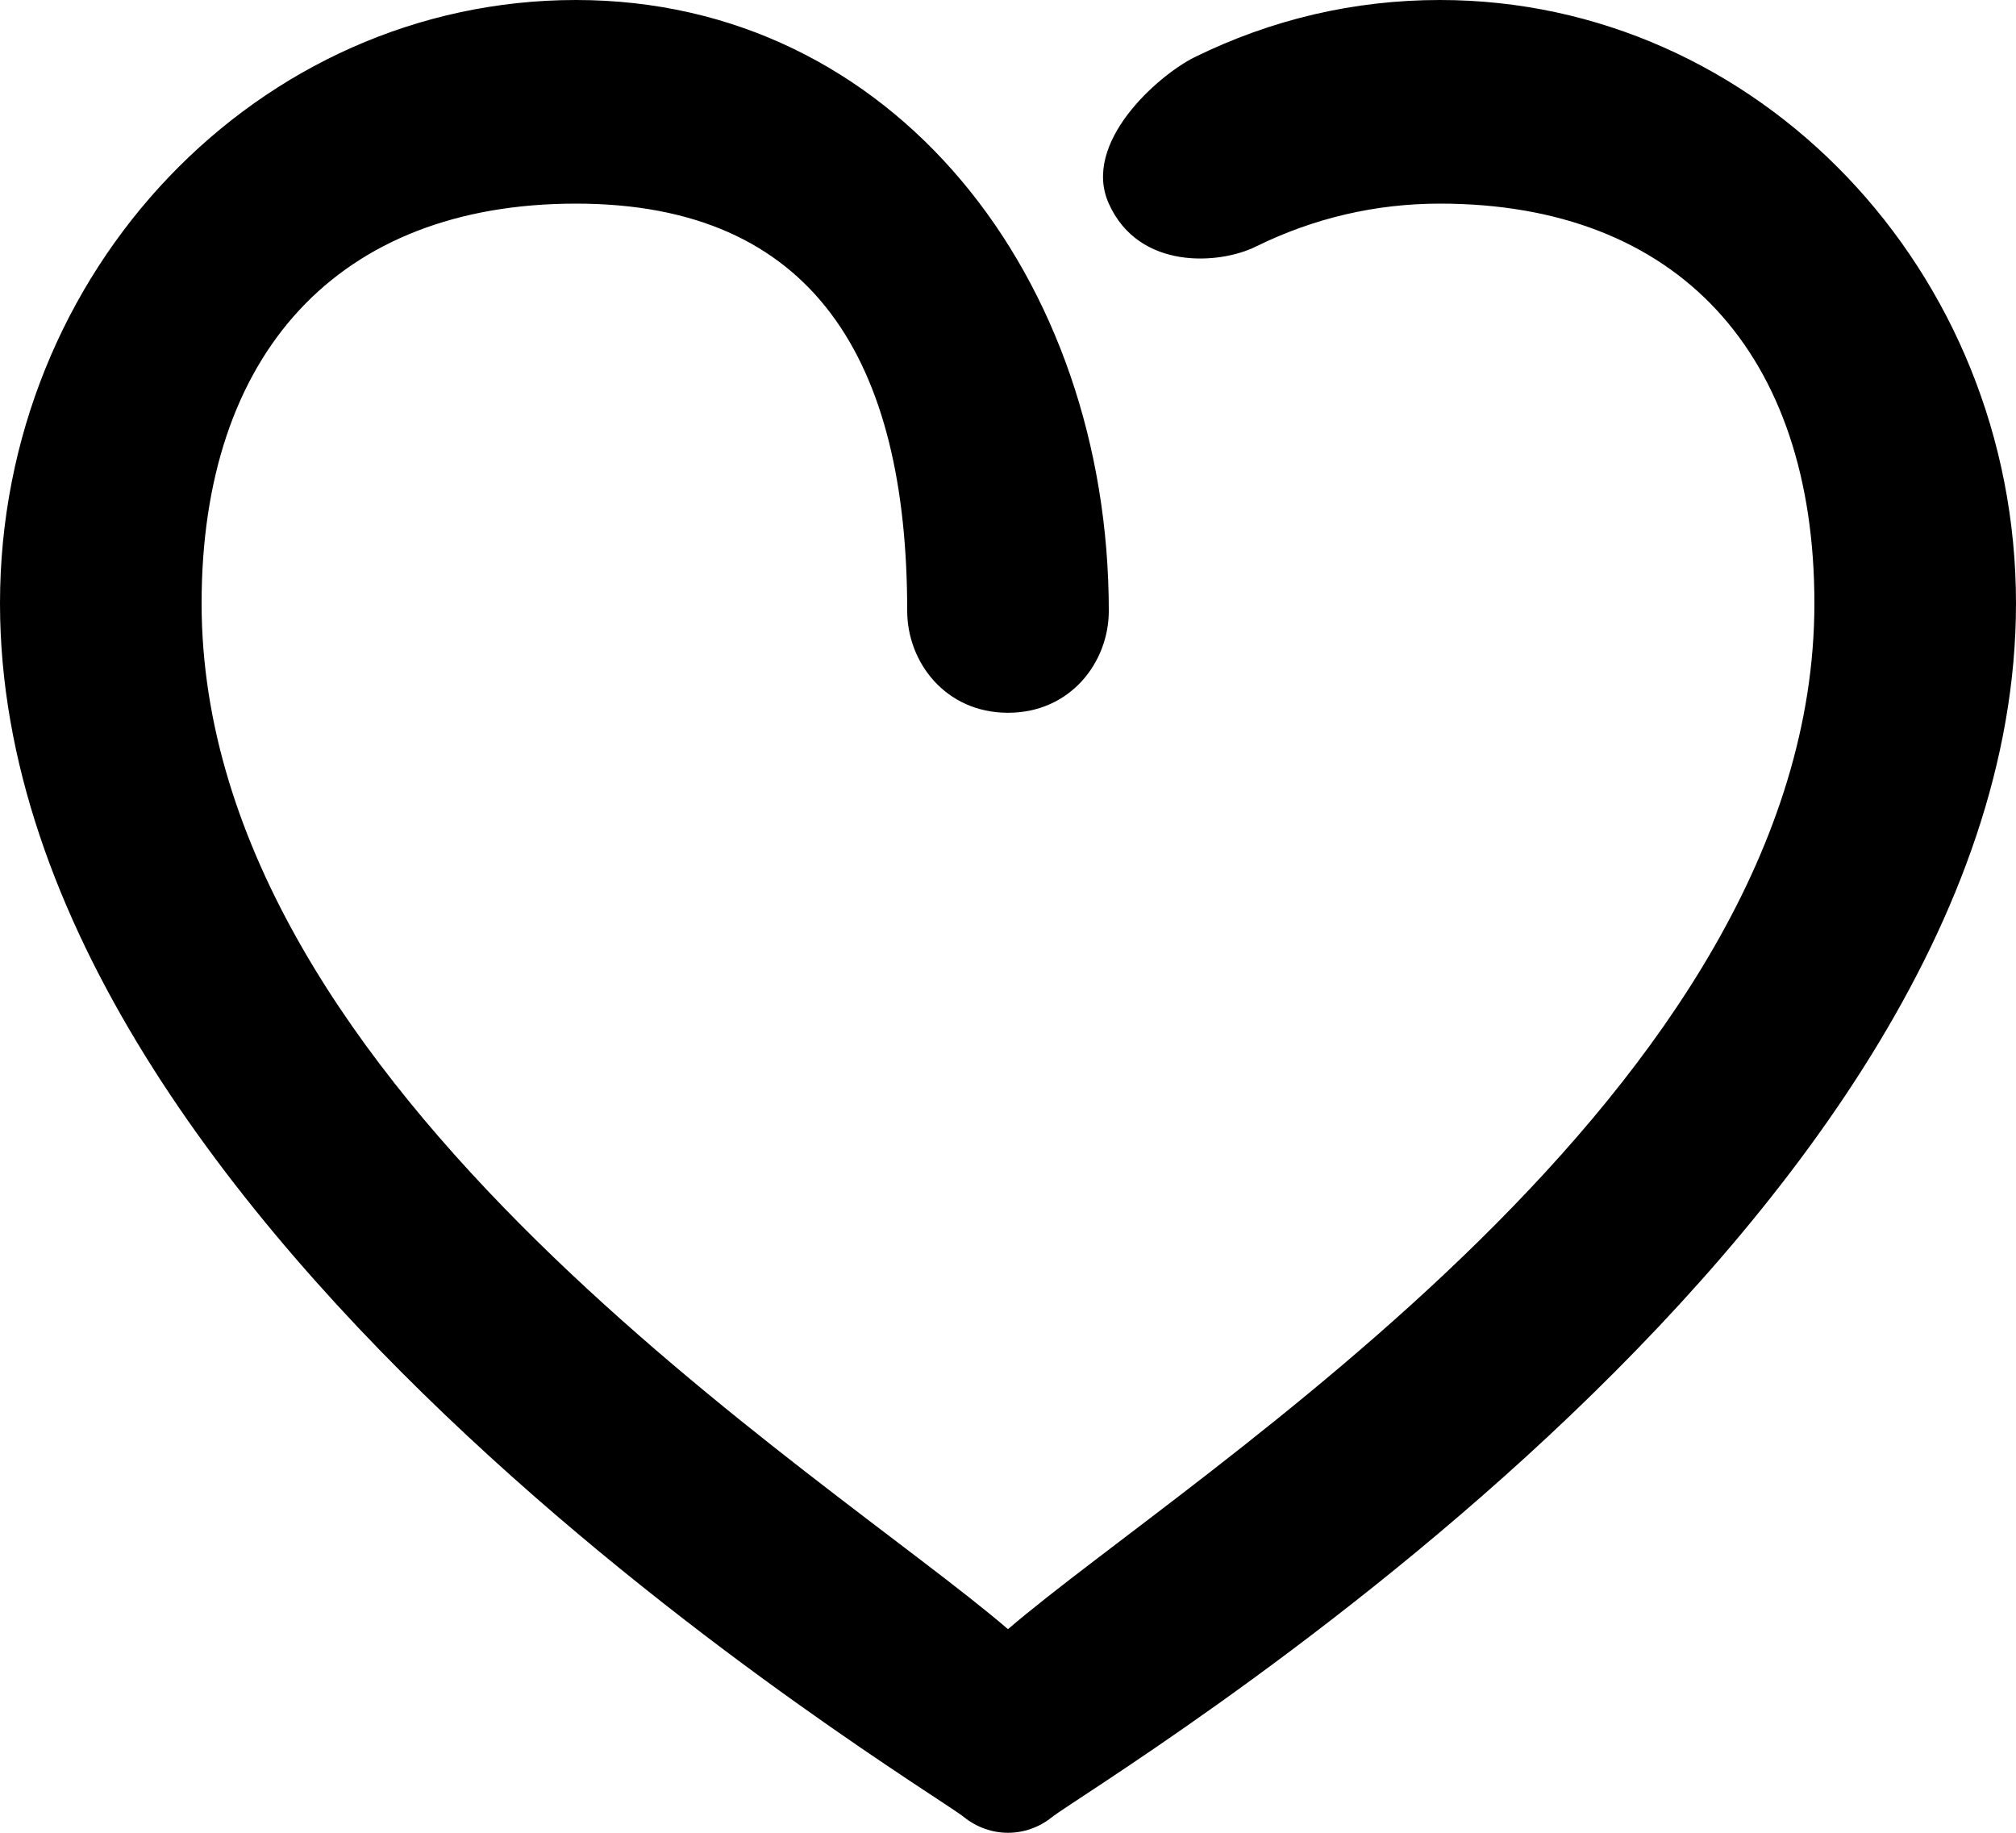
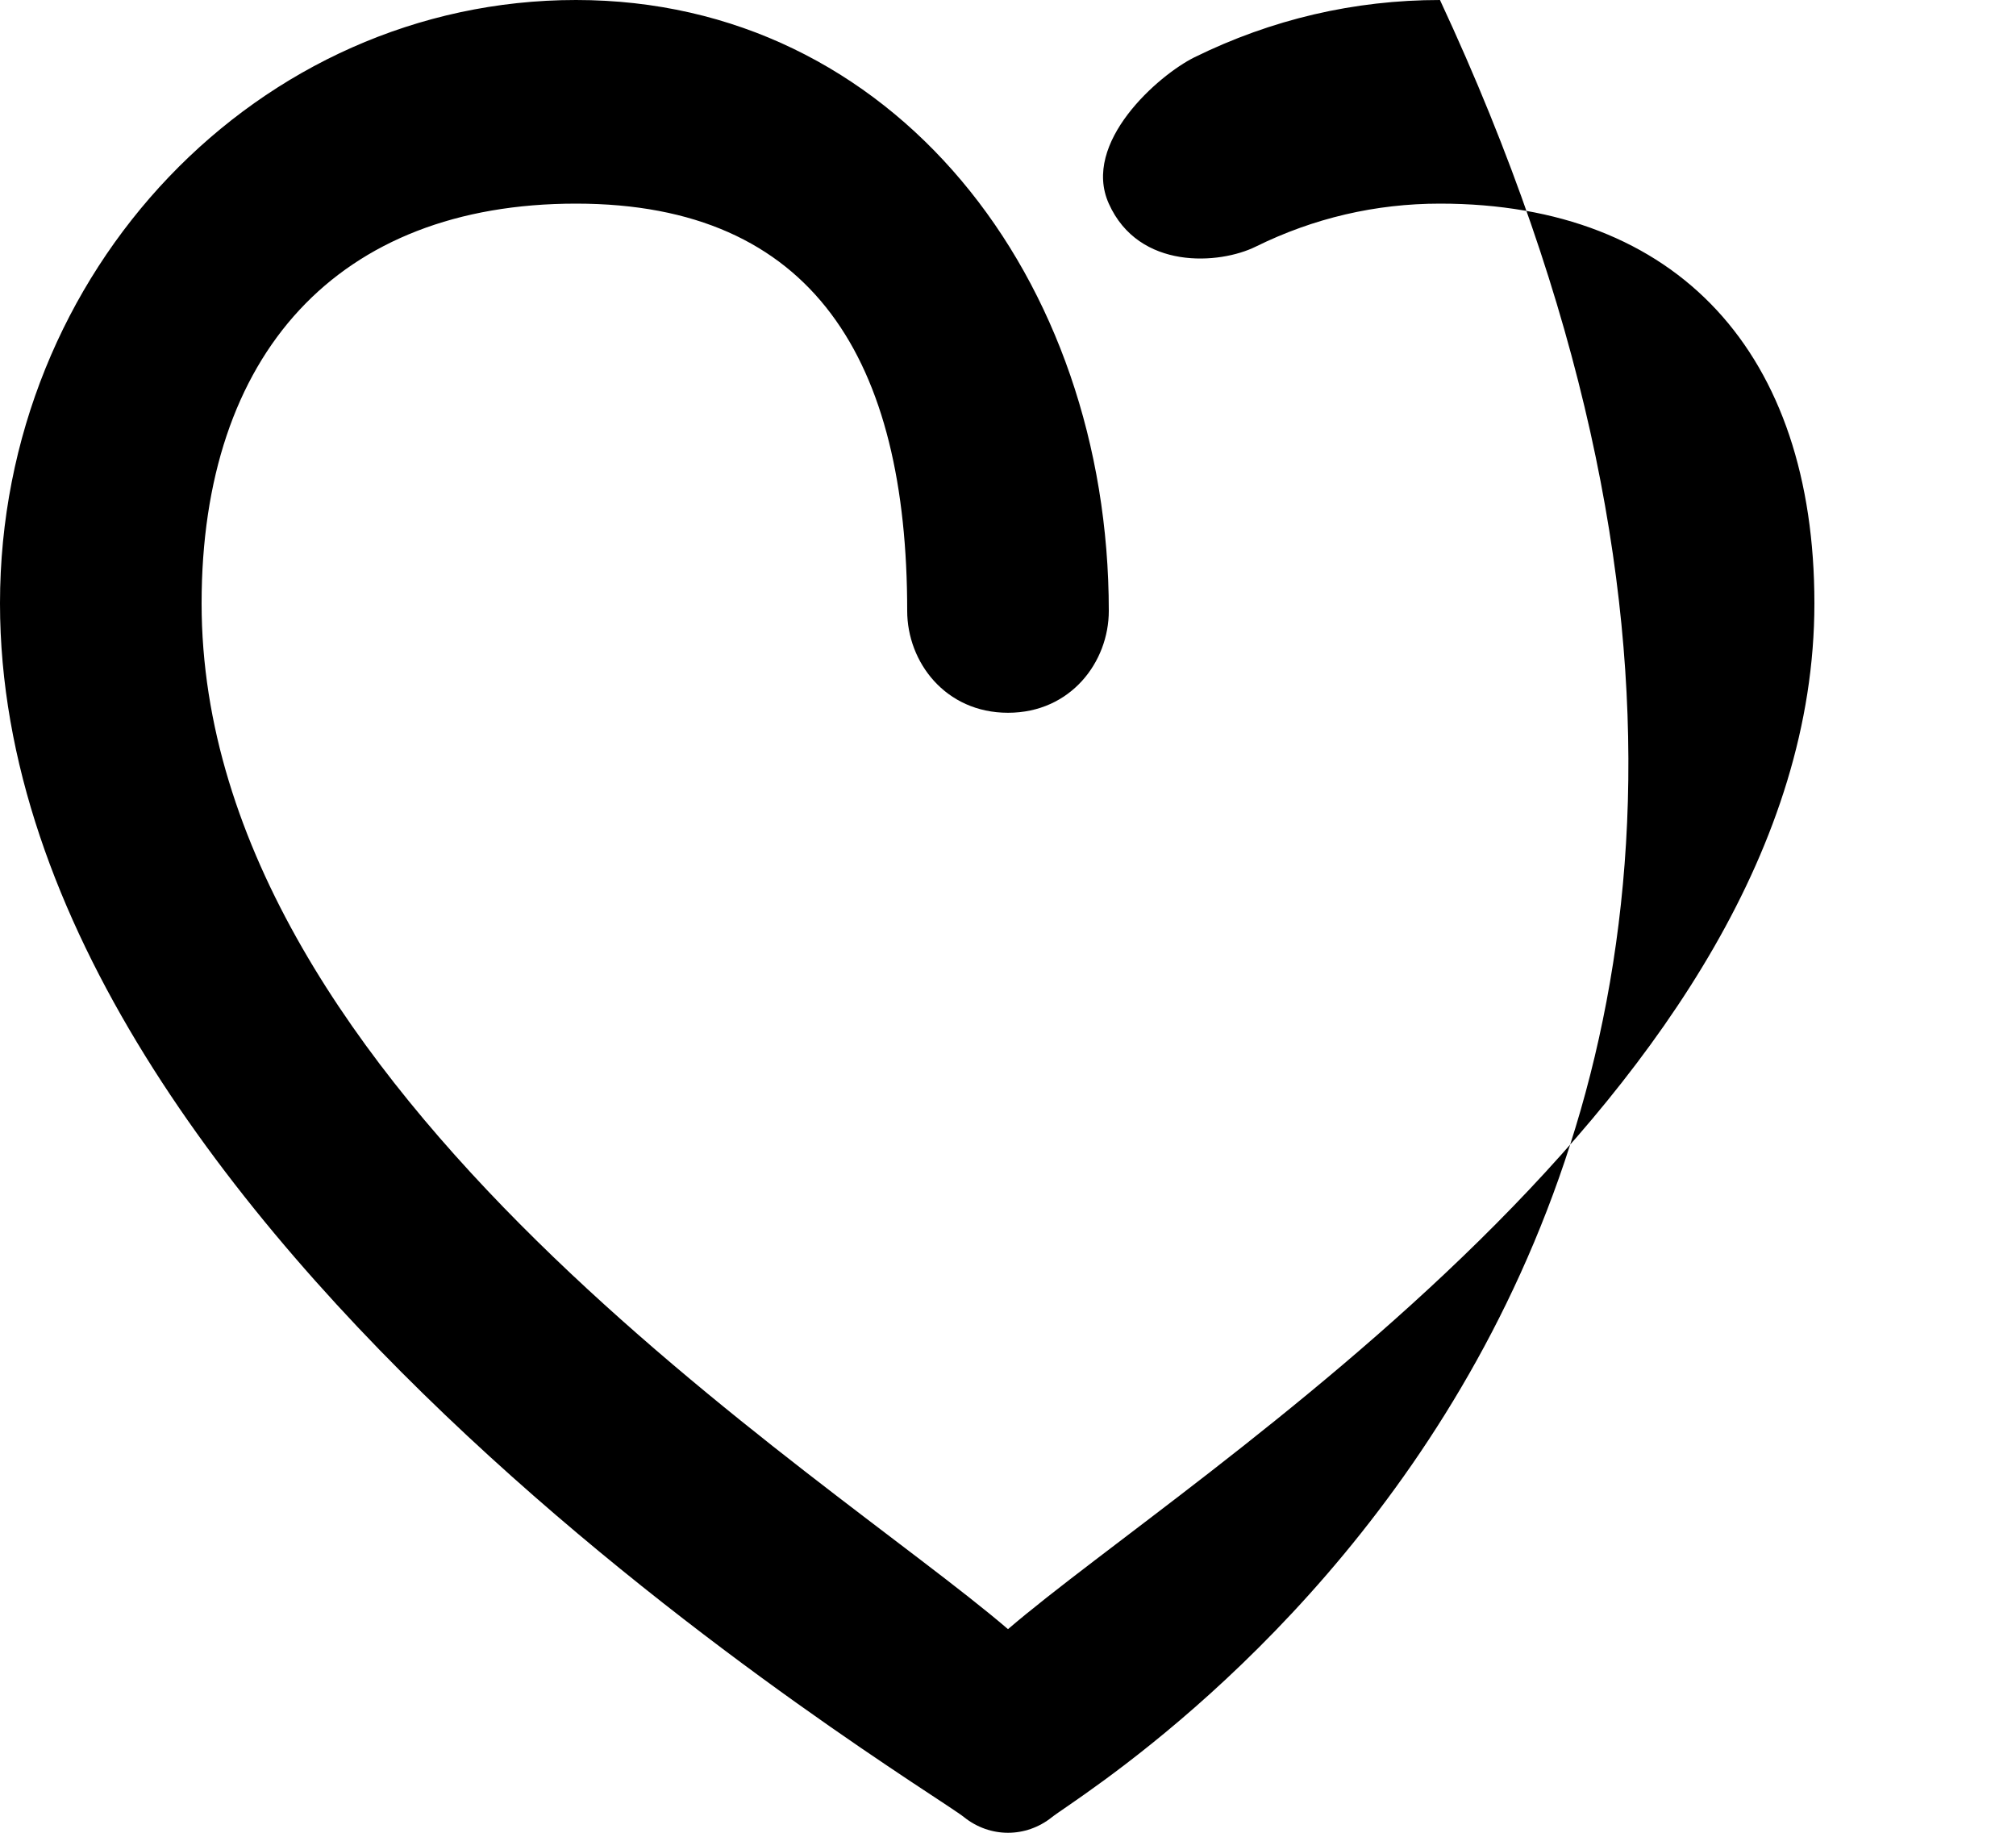
<svg xmlns="http://www.w3.org/2000/svg" width="22" height="20" viewBox="0 0 22 20" fill="none">
-   <path d="M11 20C10.831 20 10.662 19.943 10.521 19.83C10.092 19.483 0 13.495 0 6.584C0 2.954 2.82 0 6.286 0C9.752 0 12.1 3.036 12.1 6.667C12.1 7.222 11.686 7.778 11 7.778C10.314 7.778 9.9 7.222 9.9 6.667C9.9 3.943 8.886 2.222 6.286 2.222C3.686 2.222 2.2 3.861 2.2 6.584C2.2 11.907 9.018 16.077 11 17.778C12.982 16.077 19.8 11.901 19.8 6.584C19.8 3.861 18.314 2.222 15.714 2.222C15.011 2.222 14.335 2.38 13.704 2.691C13.311 2.886 12.428 2.953 12.1 2.222C11.801 1.556 12.641 0.821 13.033 0.626C13.876 0.211 14.778 0 15.714 0C19.18 0 22 2.954 22 6.584C22 13.495 11.908 19.483 11.479 19.83C11.338 19.943 11.169 20 11 20Z" fill="black" />
+   <path d="M11 20C10.831 20 10.662 19.943 10.521 19.83C10.092 19.483 0 13.495 0 6.584C0 2.954 2.82 0 6.286 0C9.752 0 12.1 3.036 12.1 6.667C12.1 7.222 11.686 7.778 11 7.778C10.314 7.778 9.9 7.222 9.9 6.667C9.9 3.943 8.886 2.222 6.286 2.222C3.686 2.222 2.2 3.861 2.2 6.584C2.2 11.907 9.018 16.077 11 17.778C12.982 16.077 19.8 11.901 19.8 6.584C19.8 3.861 18.314 2.222 15.714 2.222C15.011 2.222 14.335 2.38 13.704 2.691C13.311 2.886 12.428 2.953 12.1 2.222C11.801 1.556 12.641 0.821 13.033 0.626C13.876 0.211 14.778 0 15.714 0C22 13.495 11.908 19.483 11.479 19.83C11.338 19.943 11.169 20 11 20Z" fill="black" />
</svg>